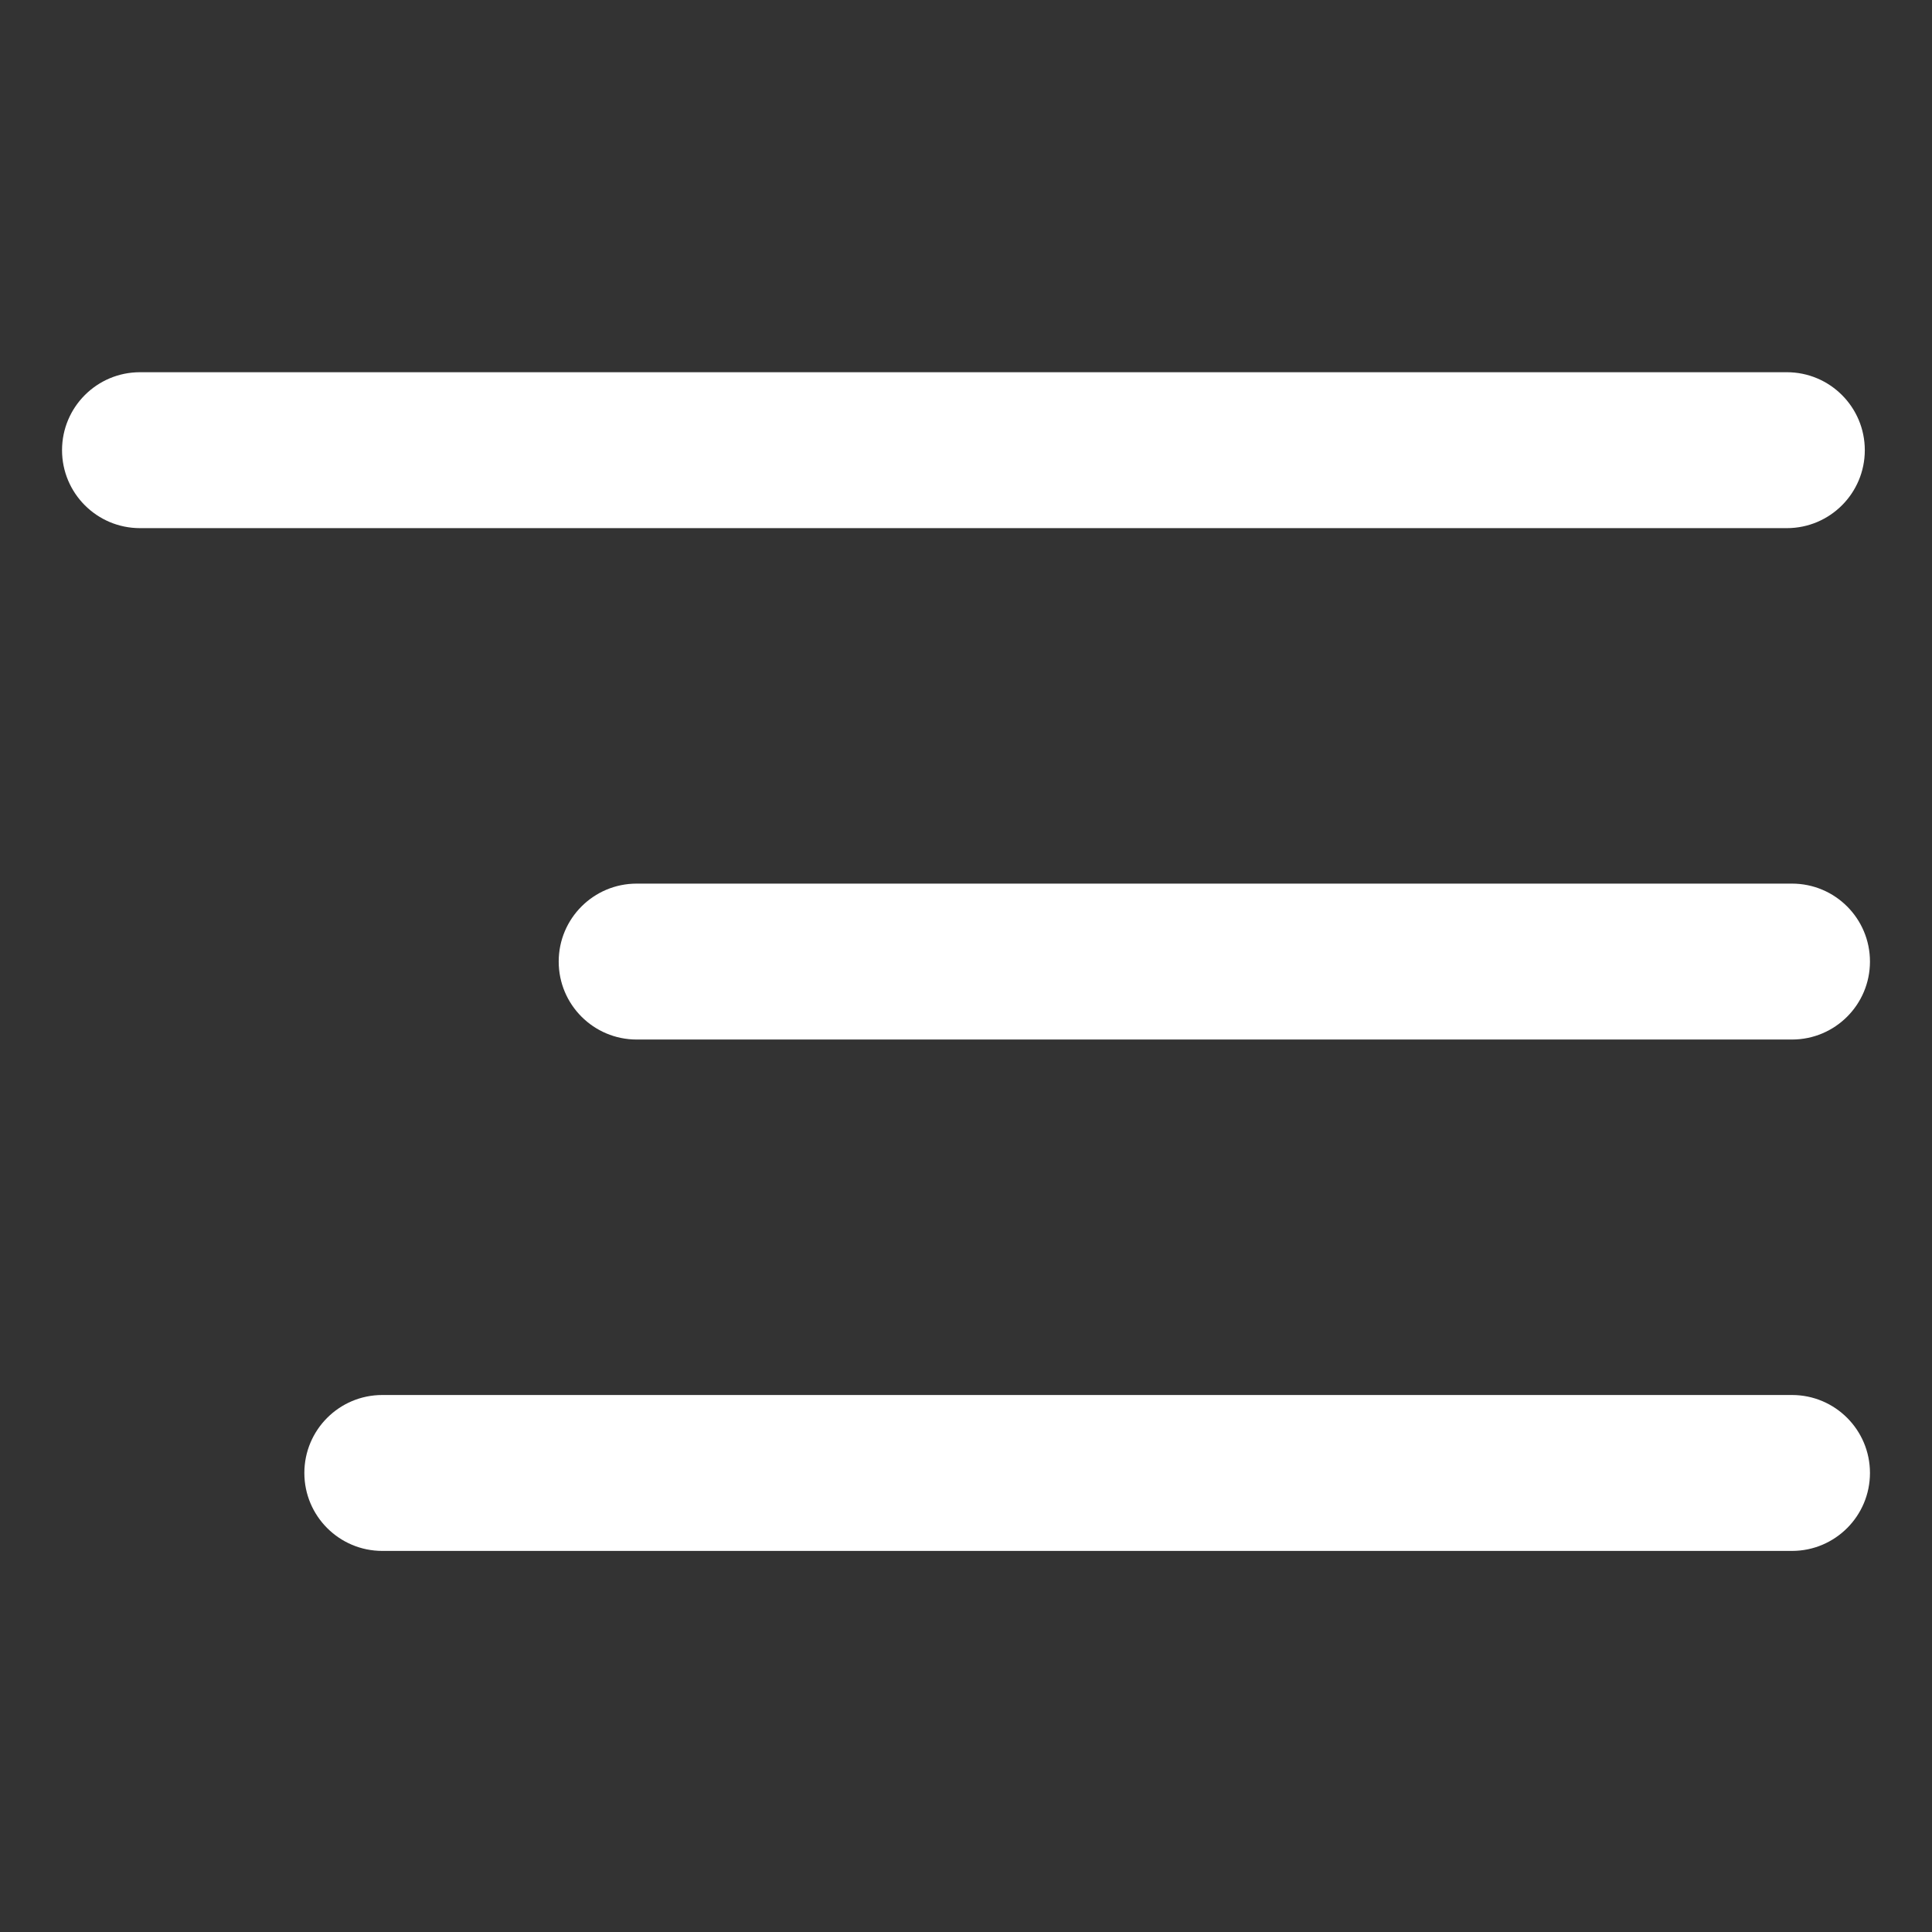
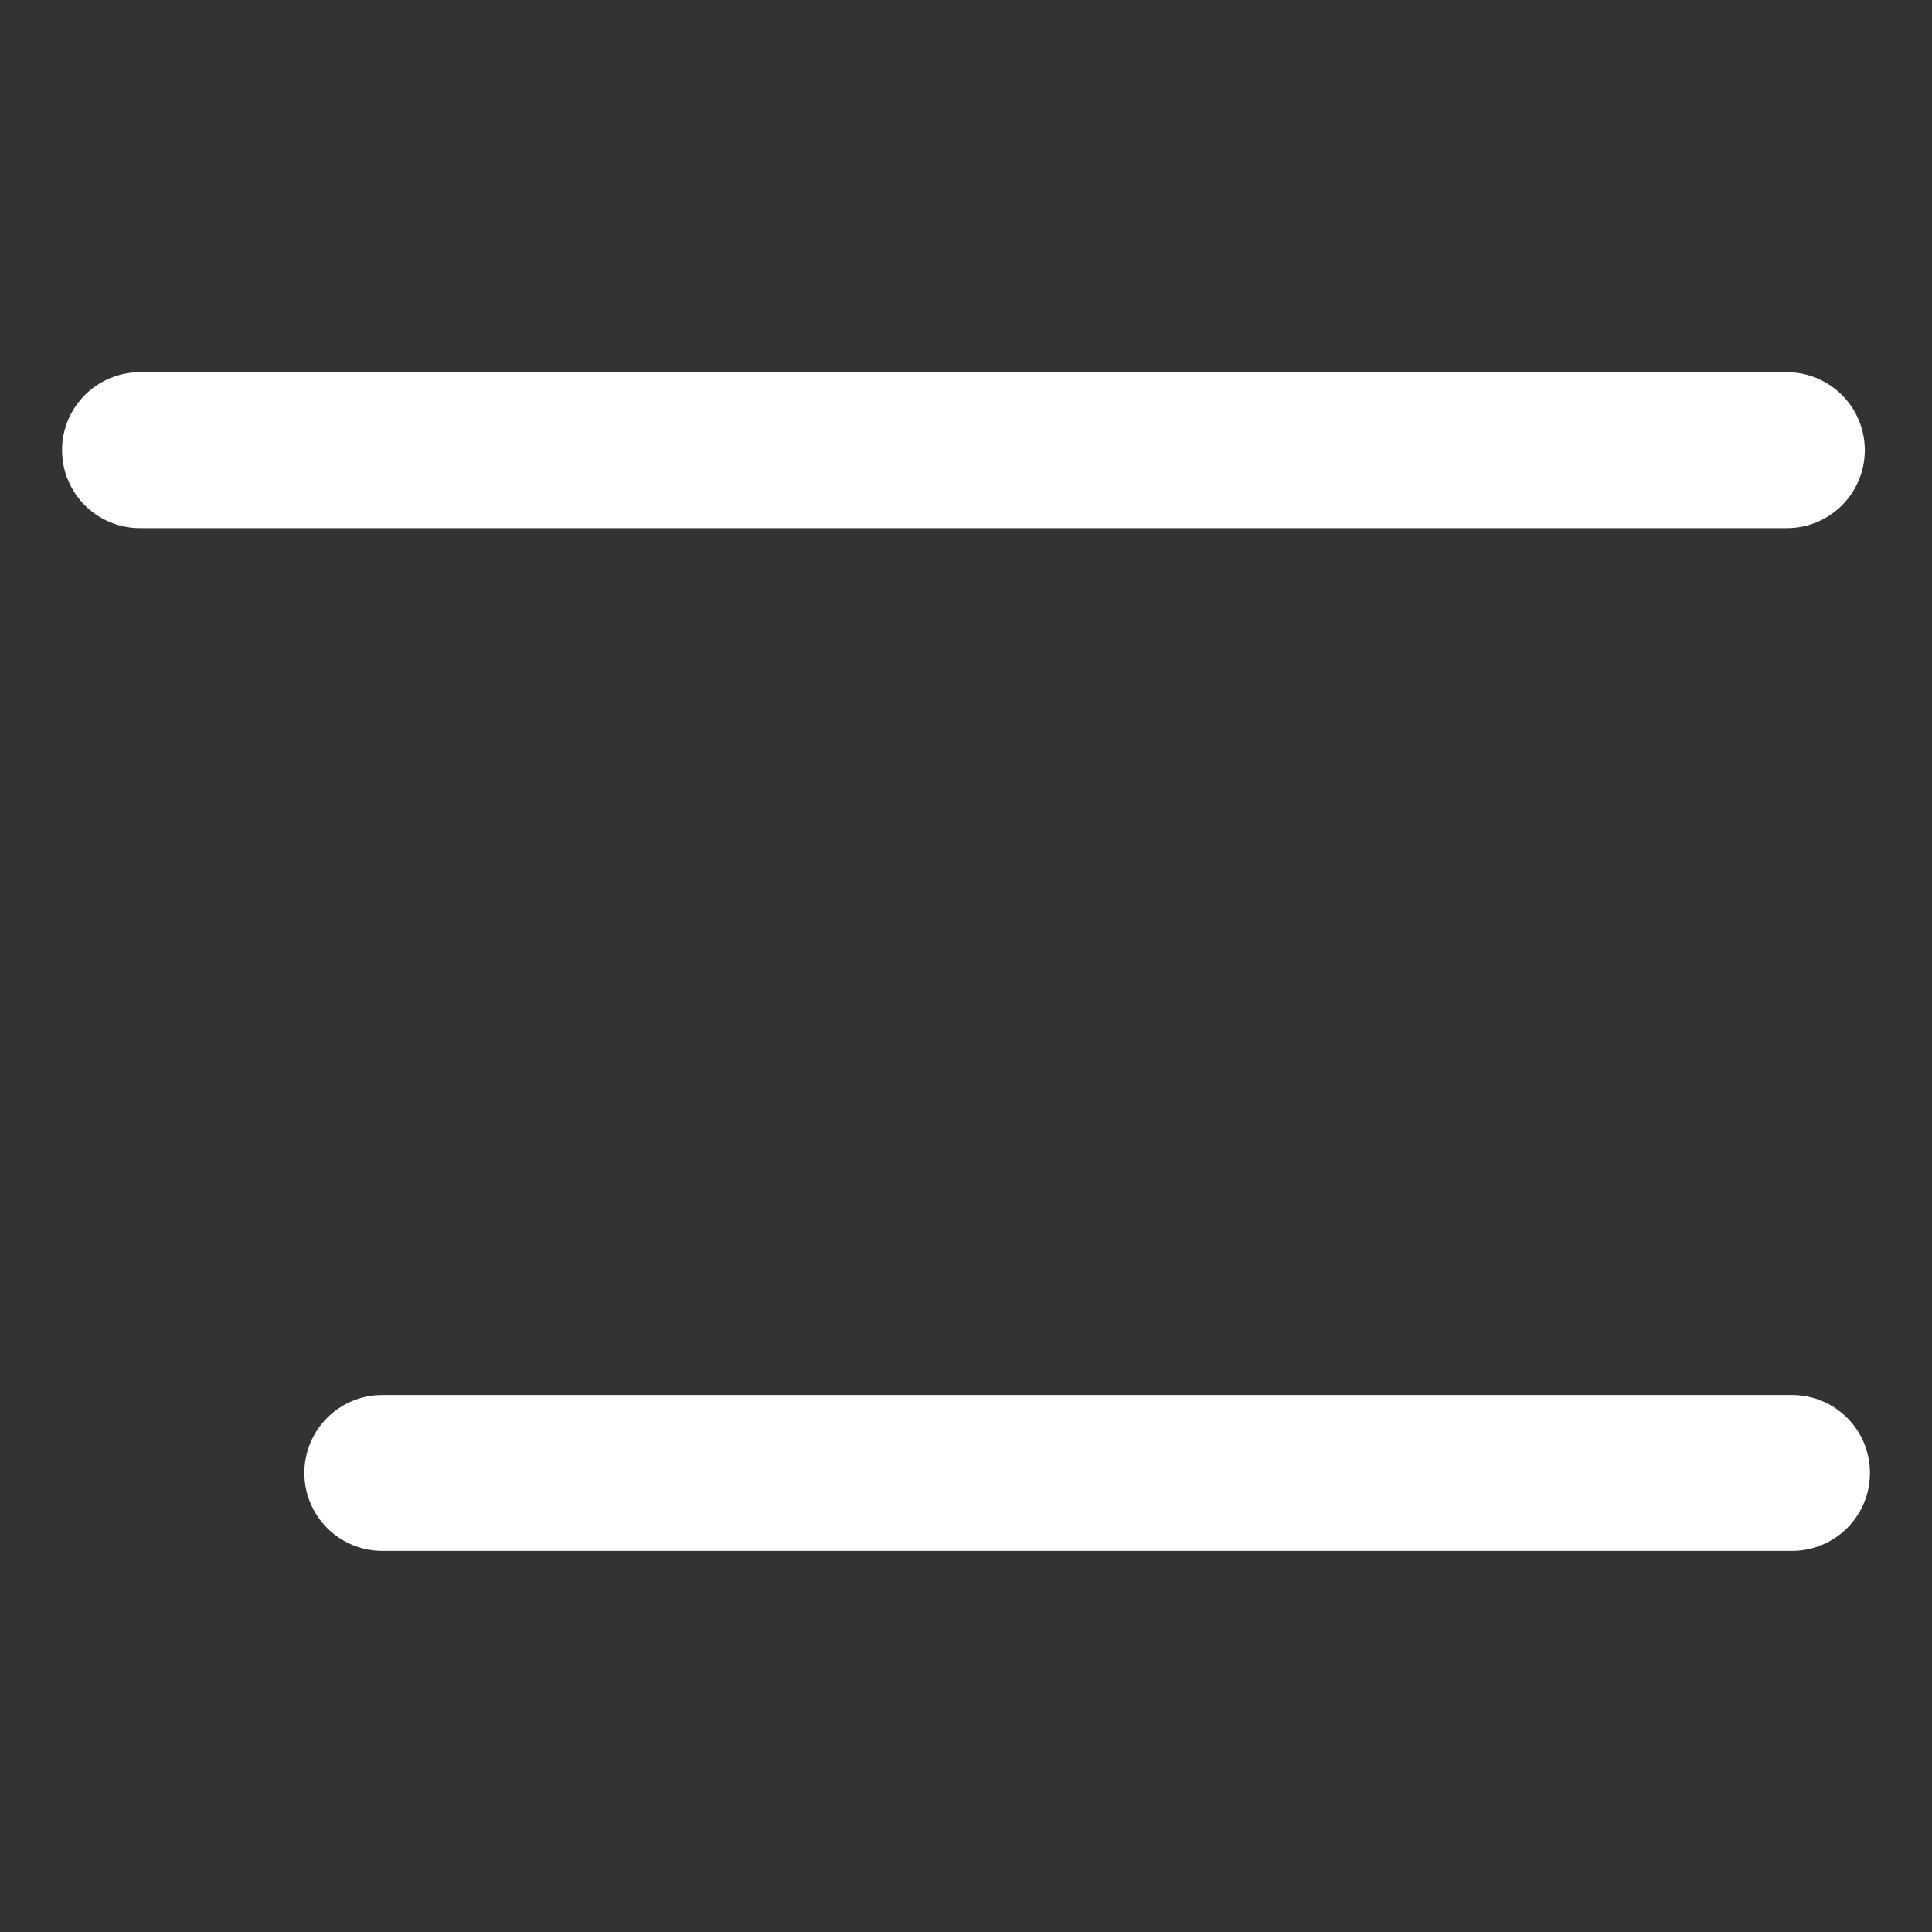
<svg xmlns="http://www.w3.org/2000/svg" width="218" height="218" viewBox="0 0 218 218" fill="none">
  <rect x="0" y="0" width="218" height="218" fill="#333333" stroke="none" />
  <path d="M201.622 42H15.796C10.938 42 7 45.938 7 50.796V50.796C7 55.654 10.938 59.593 15.796 59.593H201.622C206.48 59.593 210.418 55.654 210.418 50.796C210.418 45.938 206.48 42 201.622 42Z" fill="white" />
-   <path d="M202.204 99.704H71.838C66.98 99.704 63.042 103.642 63.042 108.5V108.5C63.042 113.358 66.98 117.297 71.838 117.297H202.204C207.062 117.297 211 113.358 211 108.5C211 103.642 207.062 99.704 202.204 99.704Z" fill="white" />
-   <path d="M202.204 157.407H43.139C38.281 157.407 34.342 161.345 34.342 166.204V166.204C34.342 171.062 38.281 175 43.139 175H202.204C207.062 175 211 171.062 211 166.204C211 161.345 207.062 157.407 202.204 157.407Z" fill="white" />
+   <path d="M202.204 157.407H43.139C38.281 157.407 34.342 161.345 34.342 166.204V166.204C34.342 171.062 38.281 175 43.139 175H202.204C207.062 175 211 171.062 211 166.204C211 161.345 207.062 157.407 202.204 157.407" fill="white" />
</svg>